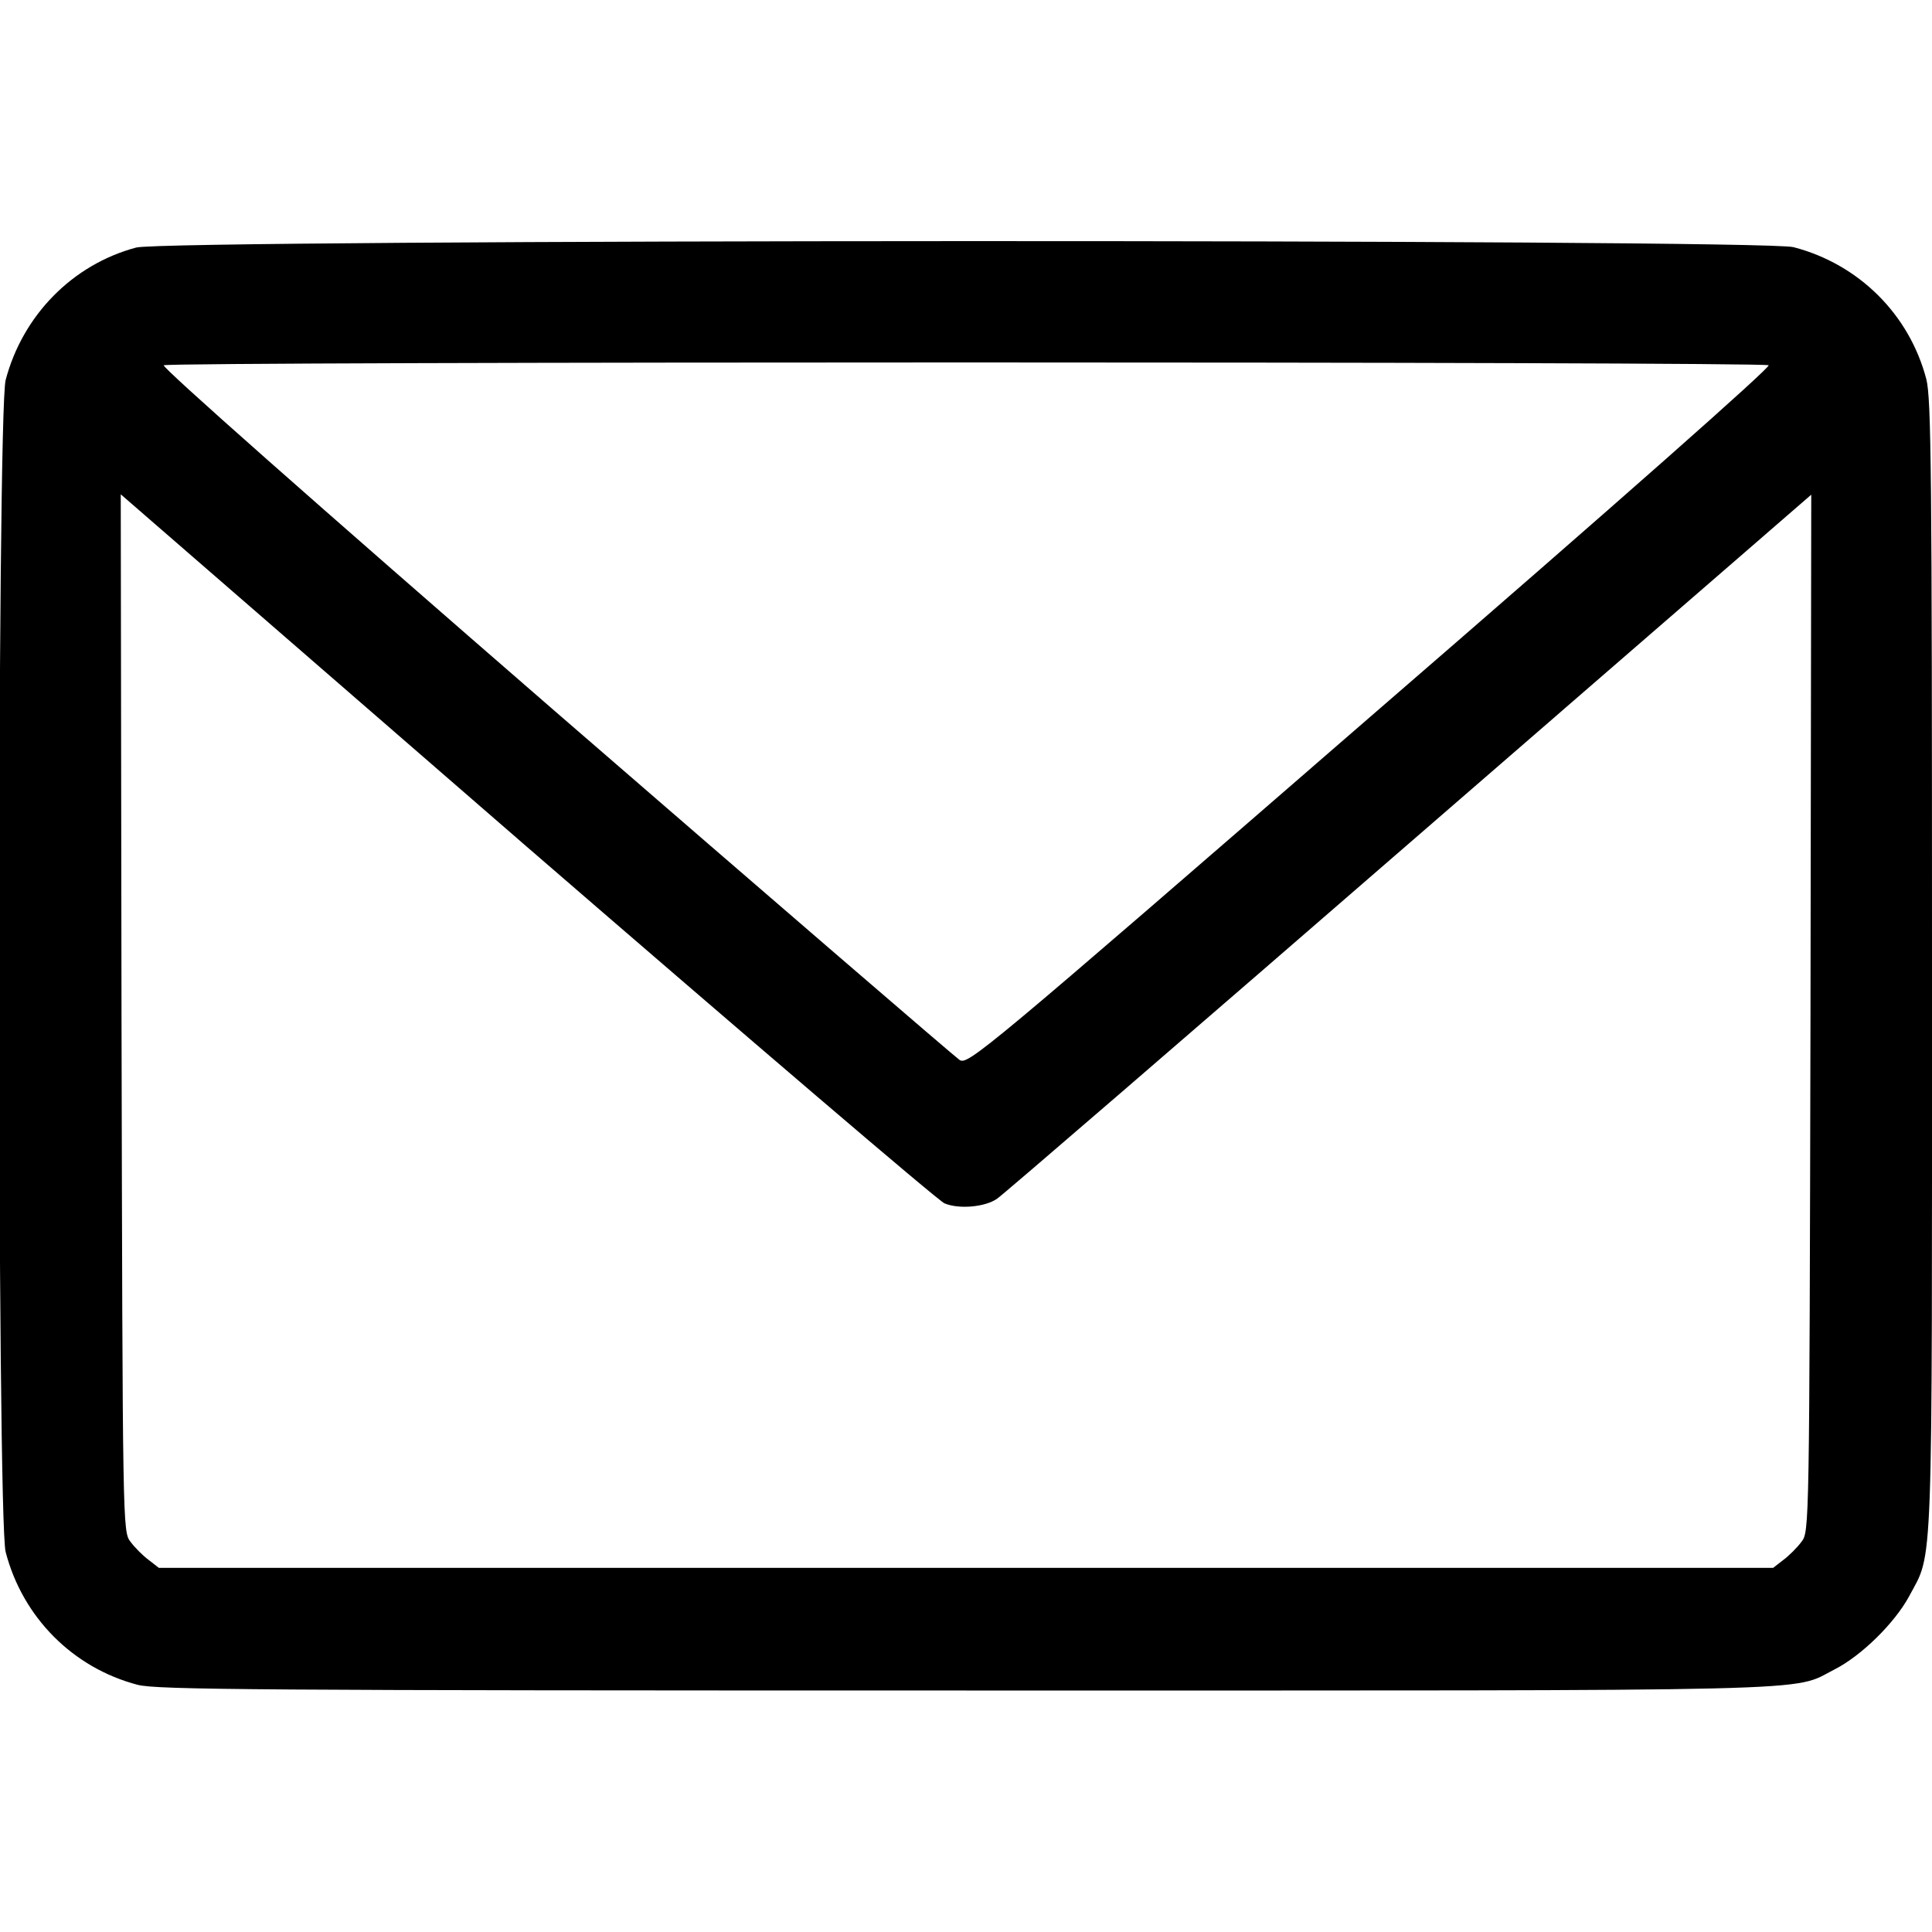
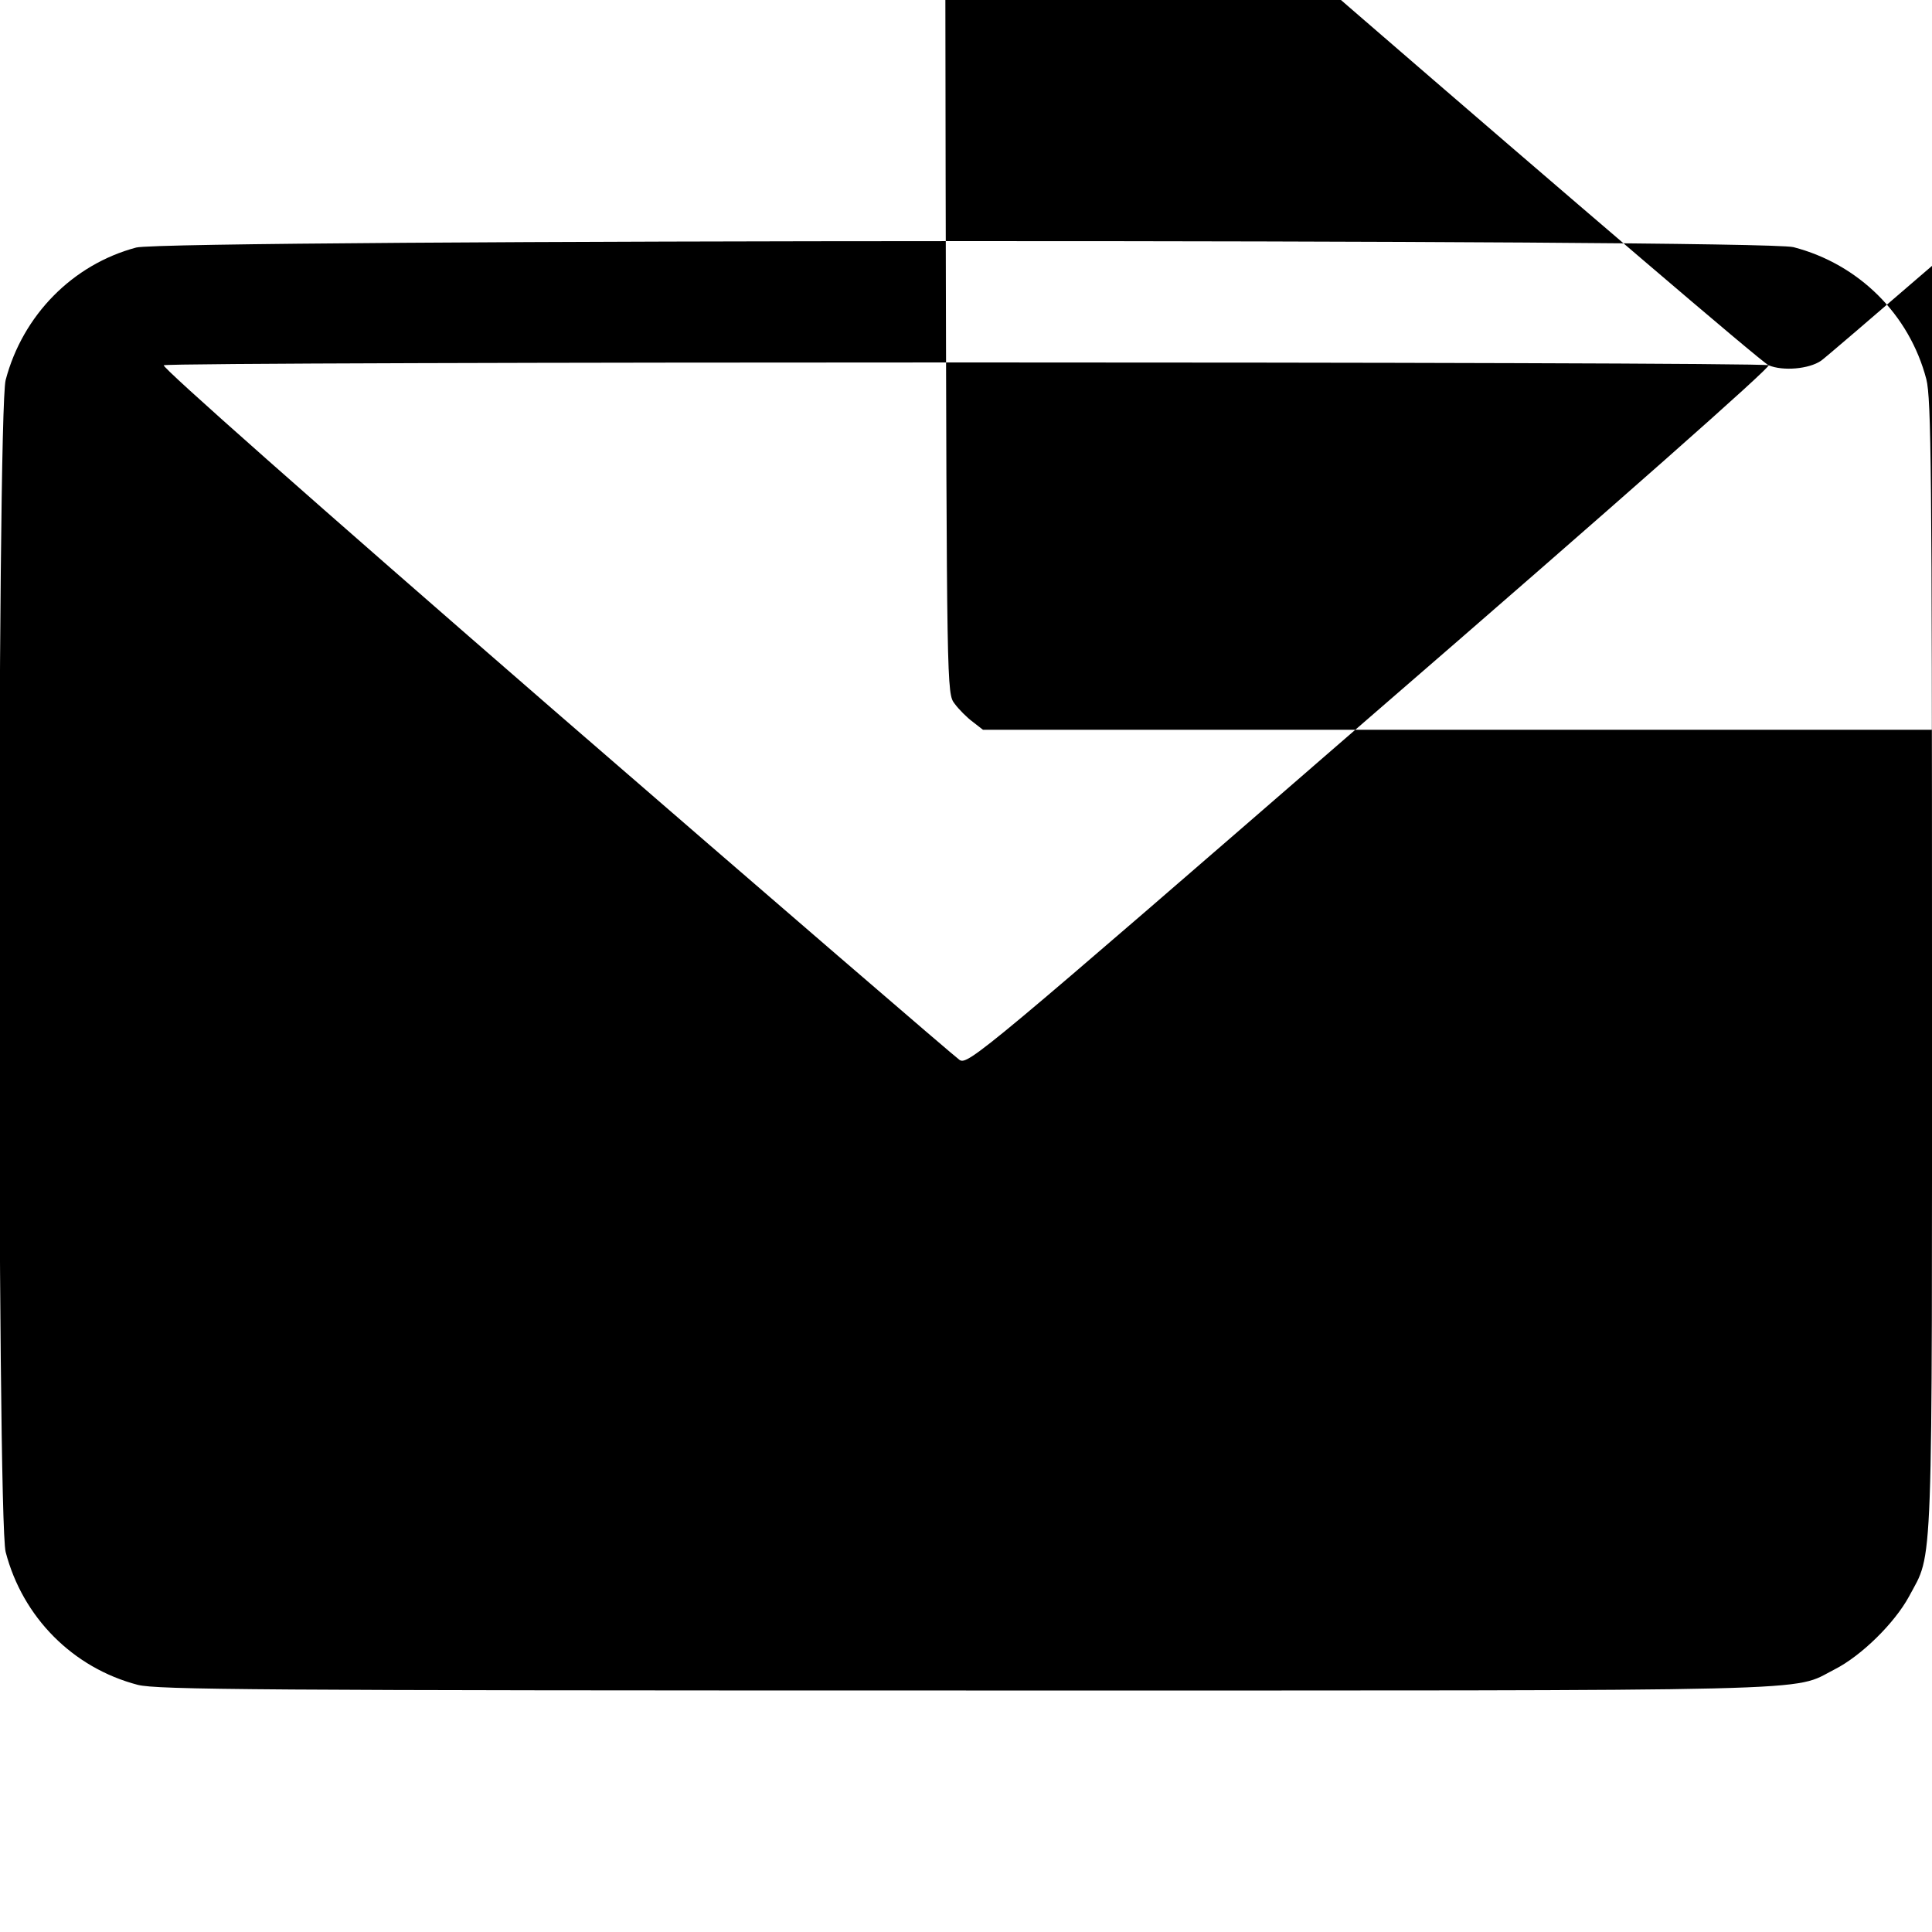
<svg xmlns="http://www.w3.org/2000/svg" version="1.0" width="512pt" height="512pt" viewBox="0 0 512 512" preserveAspectRatio="xMidYMid meet">
  <g transform="translate(0,512) scale(0.1,-0.1)" fill="#000000" stroke="none">
-     <path d="M361 4464 c-169 -45 -301 -180 -346 -351 -23 -86 -23 -3020 0 -3106 45 -173 178 -307 350 -352 52 -13 309 -15 2195 -15 2330 0 2184 -4 2302 56 71 36 159 123 197 193 65 122 61 25 61 1671 0 1311 -2 1503 -15 1555 -45 172 -179 305 -352 350 -85 22 -4309 21 -4392 -1z m4326 -312 c7 -4 -388 -354 -1055 -931 -1028 -892 -1067 -924 -1089 -910 -12 8 -495 424 -1072 924 -644 559 -1044 913 -1037 917 15 10 4237 10 4253 0z m-2184 -2221 c38 -16 107 -10 139 12 13 8 503 431 1091 941 l1067 925 -2 -1374 c-3 -1370 -3 -1374 -24 -1401 -11 -15 -33 -37 -48 -48 l-27 -21 -2139 0 -2139 0 -27 21 c-15 11 -37 33 -48 48 -21 27 -21 31 -24 1402 l-2 1374 1075 -933 c592 -512 1090 -938 1108 -946z" />
+     <path d="M361 4464 c-169 -45 -301 -180 -346 -351 -23 -86 -23 -3020 0 -3106 45 -173 178 -307 350 -352 52 -13 309 -15 2195 -15 2330 0 2184 -4 2302 56 71 36 159 123 197 193 65 122 61 25 61 1671 0 1311 -2 1503 -15 1555 -45 172 -179 305 -352 350 -85 22 -4309 21 -4392 -1z m4326 -312 c7 -4 -388 -354 -1055 -931 -1028 -892 -1067 -924 -1089 -910 -12 8 -495 424 -1072 924 -644 559 -1044 913 -1037 917 15 10 4237 10 4253 0z c38 -16 107 -10 139 12 13 8 503 431 1091 941 l1067 925 -2 -1374 c-3 -1370 -3 -1374 -24 -1401 -11 -15 -33 -37 -48 -48 l-27 -21 -2139 0 -2139 0 -27 21 c-15 11 -37 33 -48 48 -21 27 -21 31 -24 1402 l-2 1374 1075 -933 c592 -512 1090 -938 1108 -946z" />
  </g>
</svg>